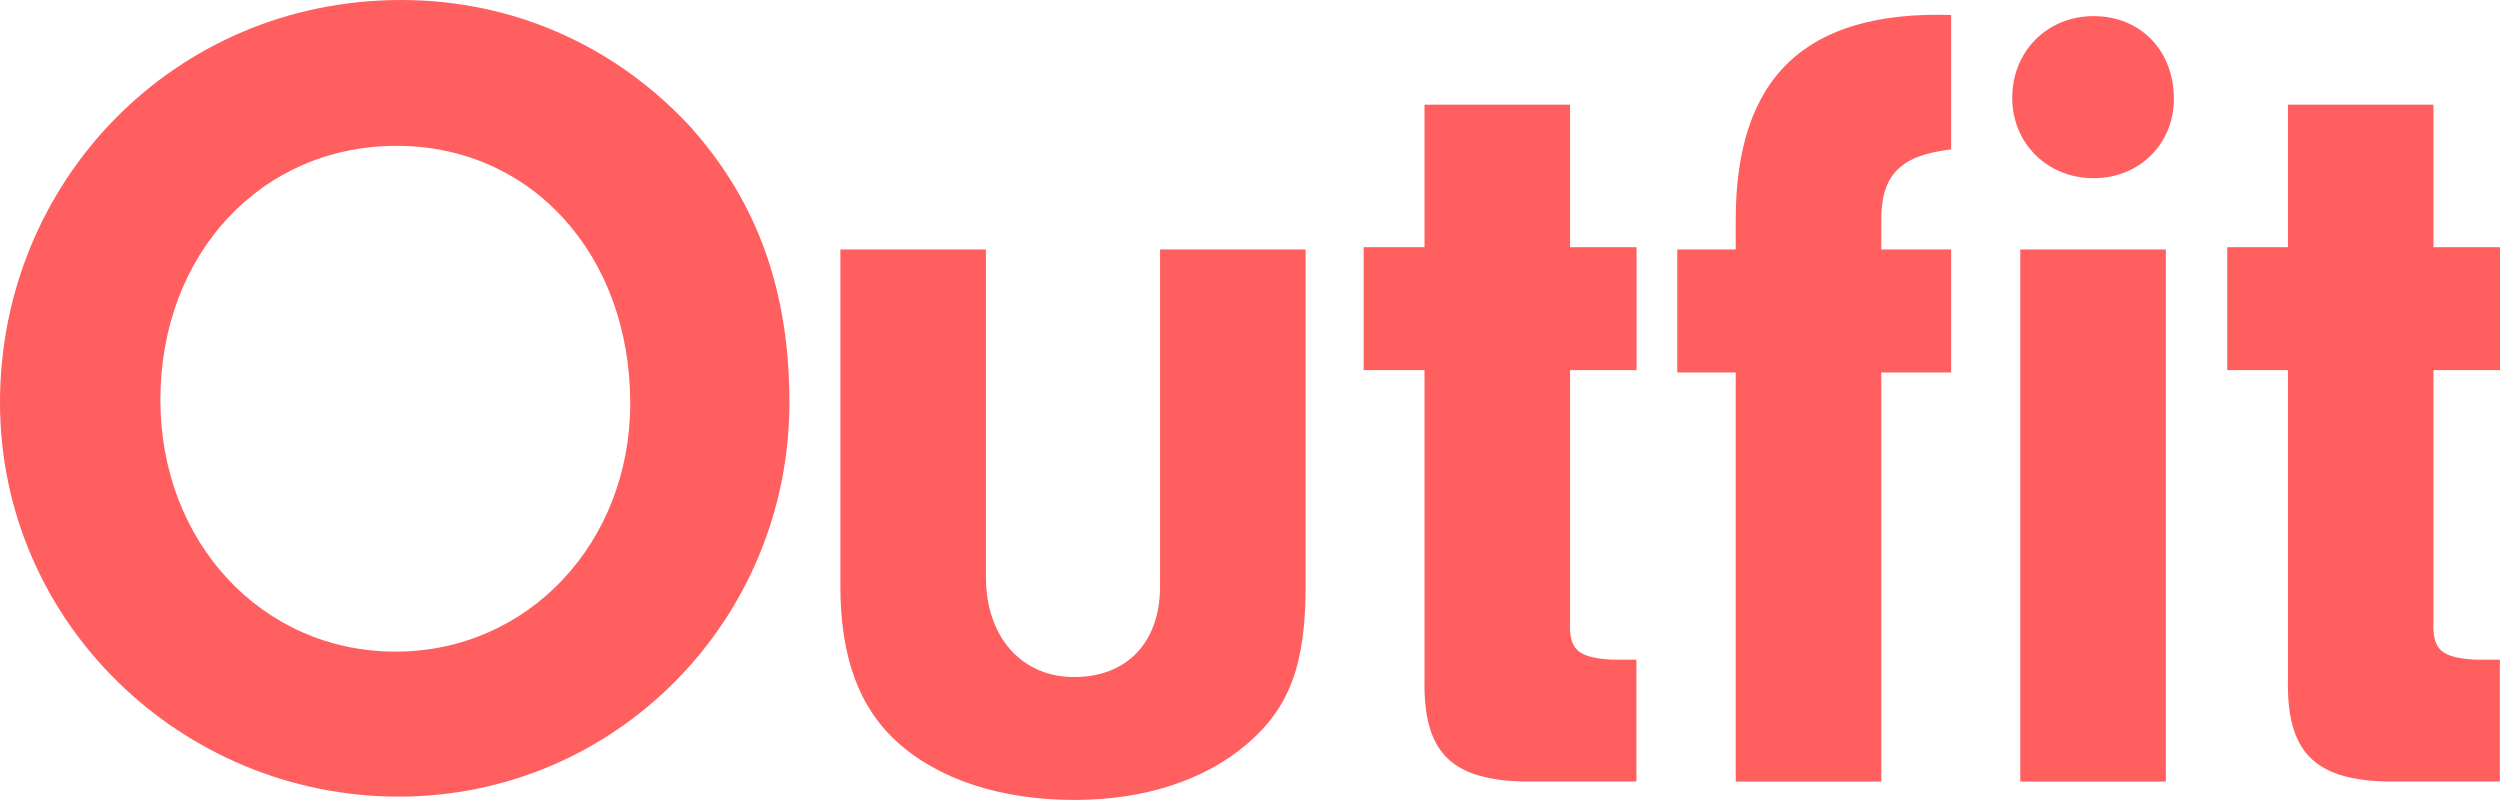
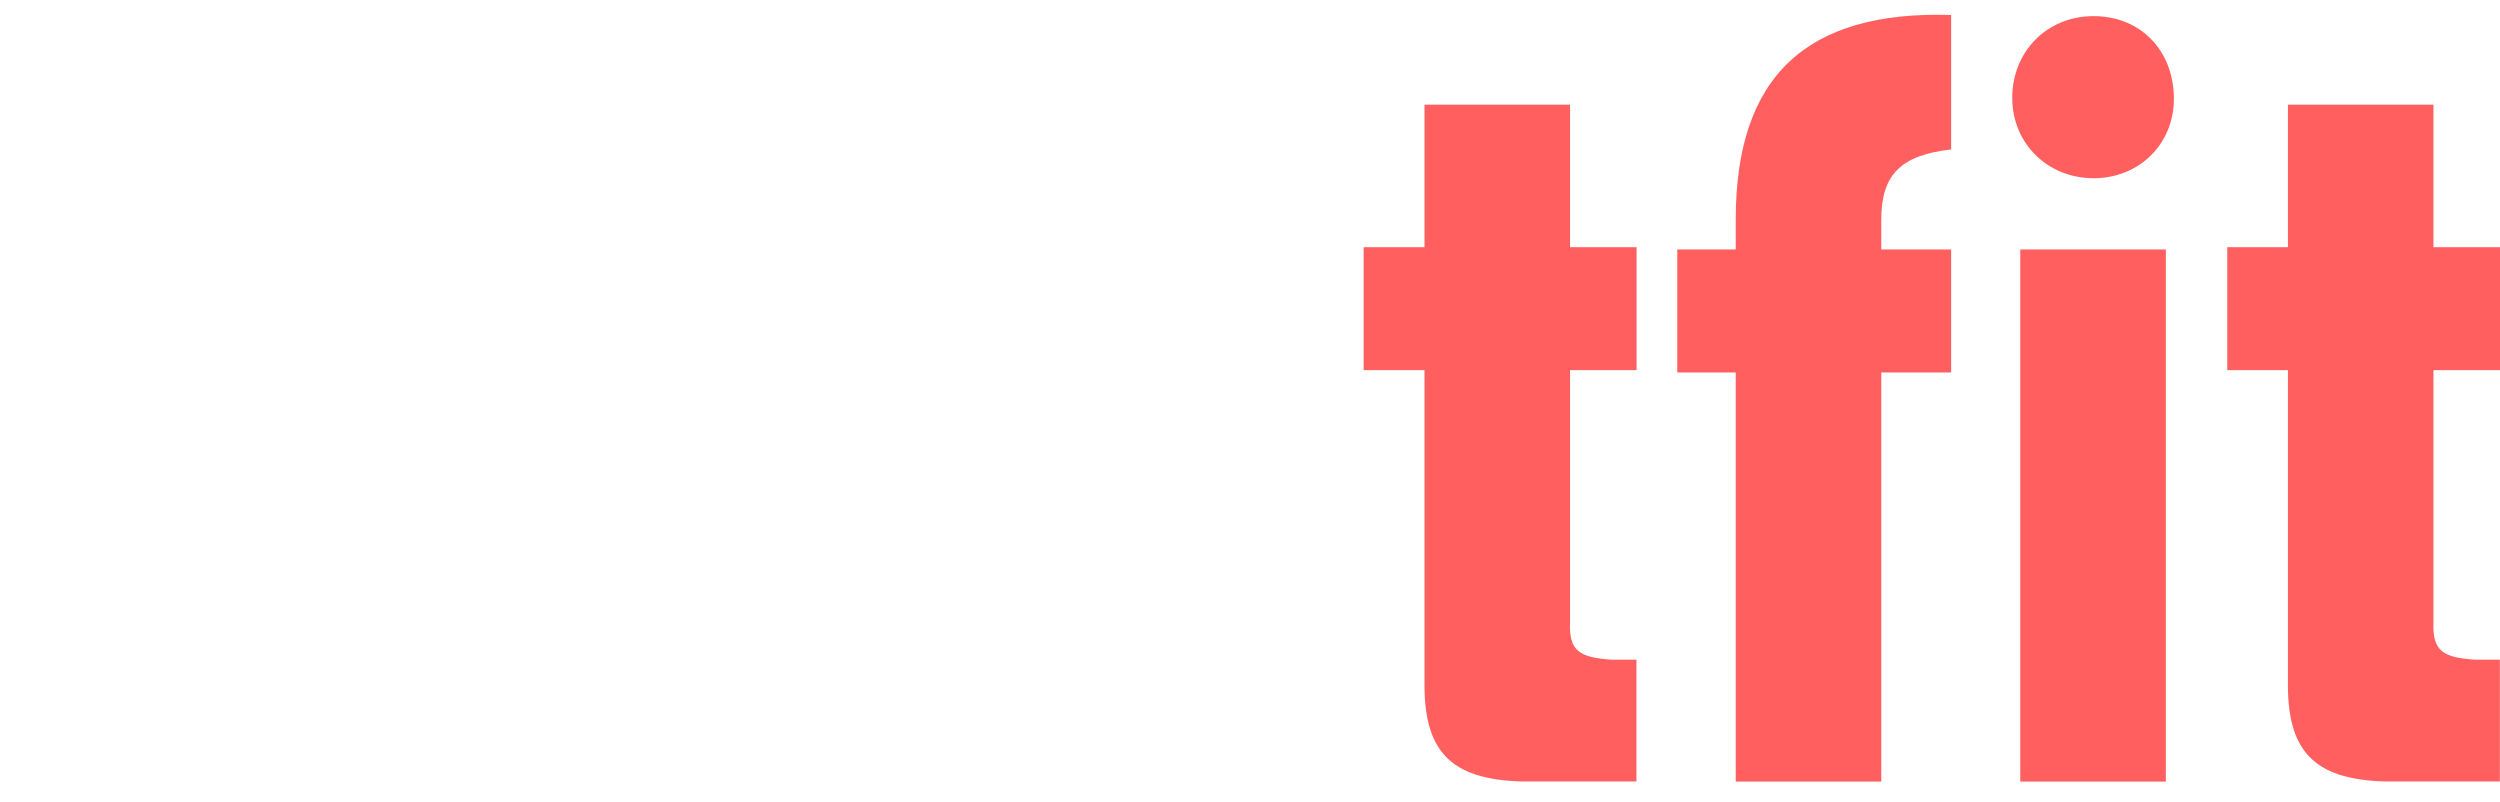
<svg xmlns="http://www.w3.org/2000/svg" width="106" height="34" viewBox="0 0 106 34" fill="none">
  <g id="Group 71">
-     <path id="Vector" d="M29.343 5.459C32.11 8.58 33.471 12.331 33.471 17.059C33.471 26.316 26.086 33.777 16.906 33.777C7.726 33.777 0 26.416 0 17.059C0 7.702 7.384 0 17.006 0C21.77 0 26.139 1.949 29.349 5.459H29.343ZM6.801 16.959C6.801 23.001 11.123 27.629 16.765 27.629C22.406 27.629 26.722 23.001 26.722 17.1C26.722 10.811 22.541 6.183 16.812 6.183C11.082 6.183 6.801 10.764 6.801 16.953V16.959Z" fill="#FF5F5F" />
-     <path id="Vector_2" d="M55.358 10.576V24.856C55.358 28.171 54.681 30.02 52.832 31.581C51.036 33.094 48.51 33.918 45.542 33.918C42.433 33.918 39.76 33.041 38.011 31.433C36.409 29.973 35.632 27.824 35.632 24.856V10.576H41.803V24.467C41.803 26.999 43.31 28.707 45.542 28.707C47.774 28.707 49.187 27.247 49.187 24.856V10.576H55.358Z" fill="#FF5F5F" />
    <path id="Vector_3" d="M66.564 26.51C66.564 27.581 66.953 27.876 68.313 27.97H69.385V33.134H64.479C61.464 33.034 60.352 31.821 60.399 28.848V15.693H57.819V10.481H60.399V4.439H66.57V10.481H69.391V15.693H66.57V26.51H66.564Z" fill="#FF5F5F" />
    <path id="Vector_4" d="M79.766 33.141H73.595V15.793H71.116V10.576H73.595V9.31C73.595 3.268 76.557 0.442 82.728 0.636V6.336C80.591 6.578 79.766 7.408 79.766 9.31V10.576H82.728V15.793H79.766V33.141Z" fill="#FF5F5F" />
    <path id="Vector_5" d="M92.173 4.193C92.173 6.095 90.713 7.556 88.77 7.556C86.826 7.556 85.319 6.095 85.319 4.146C85.319 2.197 86.779 0.684 88.77 0.684C90.76 0.684 92.173 2.144 92.173 4.193ZM91.832 33.141H85.66V10.576H91.832V33.141Z" fill="#FF5F5F" />
    <path id="Vector_6" d="M103.174 26.51C103.174 27.581 103.562 27.876 104.922 27.97H105.994V33.134H101.089C98.074 33.034 96.961 31.821 97.008 28.848V15.693H94.435V10.481H97.008V4.439H103.179V10.481H106V15.693H103.179V26.51H103.174Z" fill="#FF5F5F" />
  </g>
</svg>